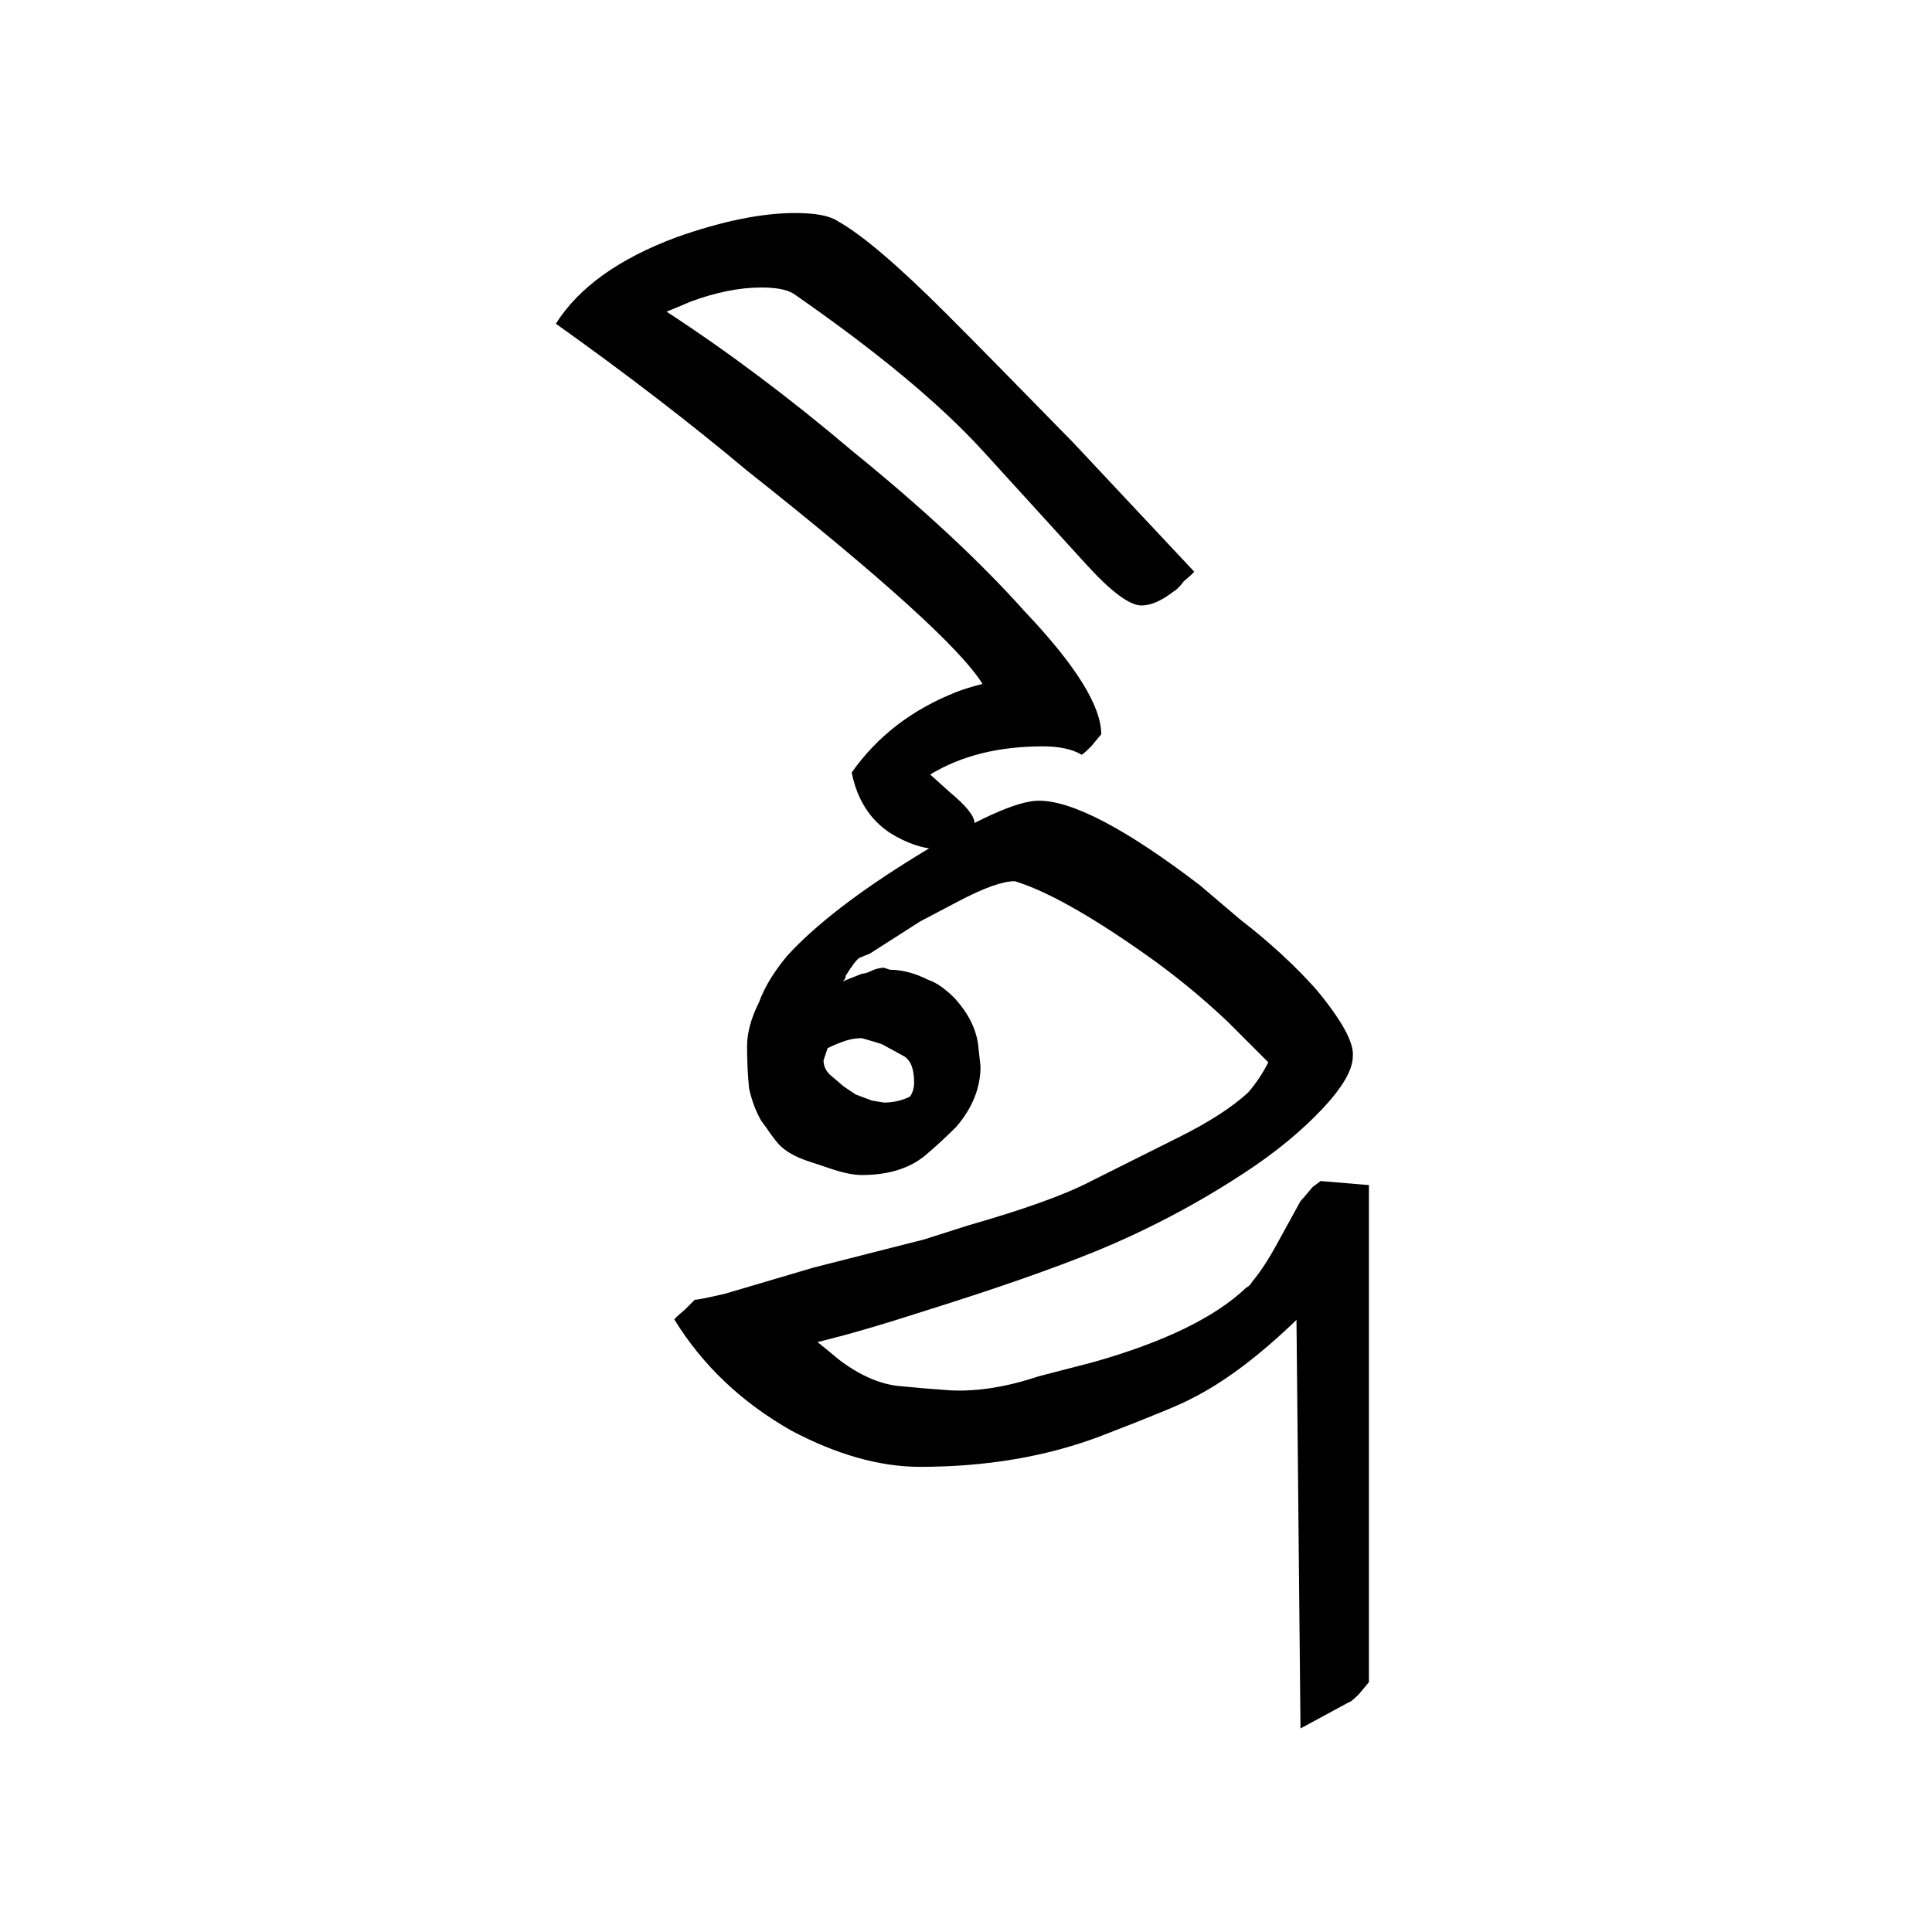
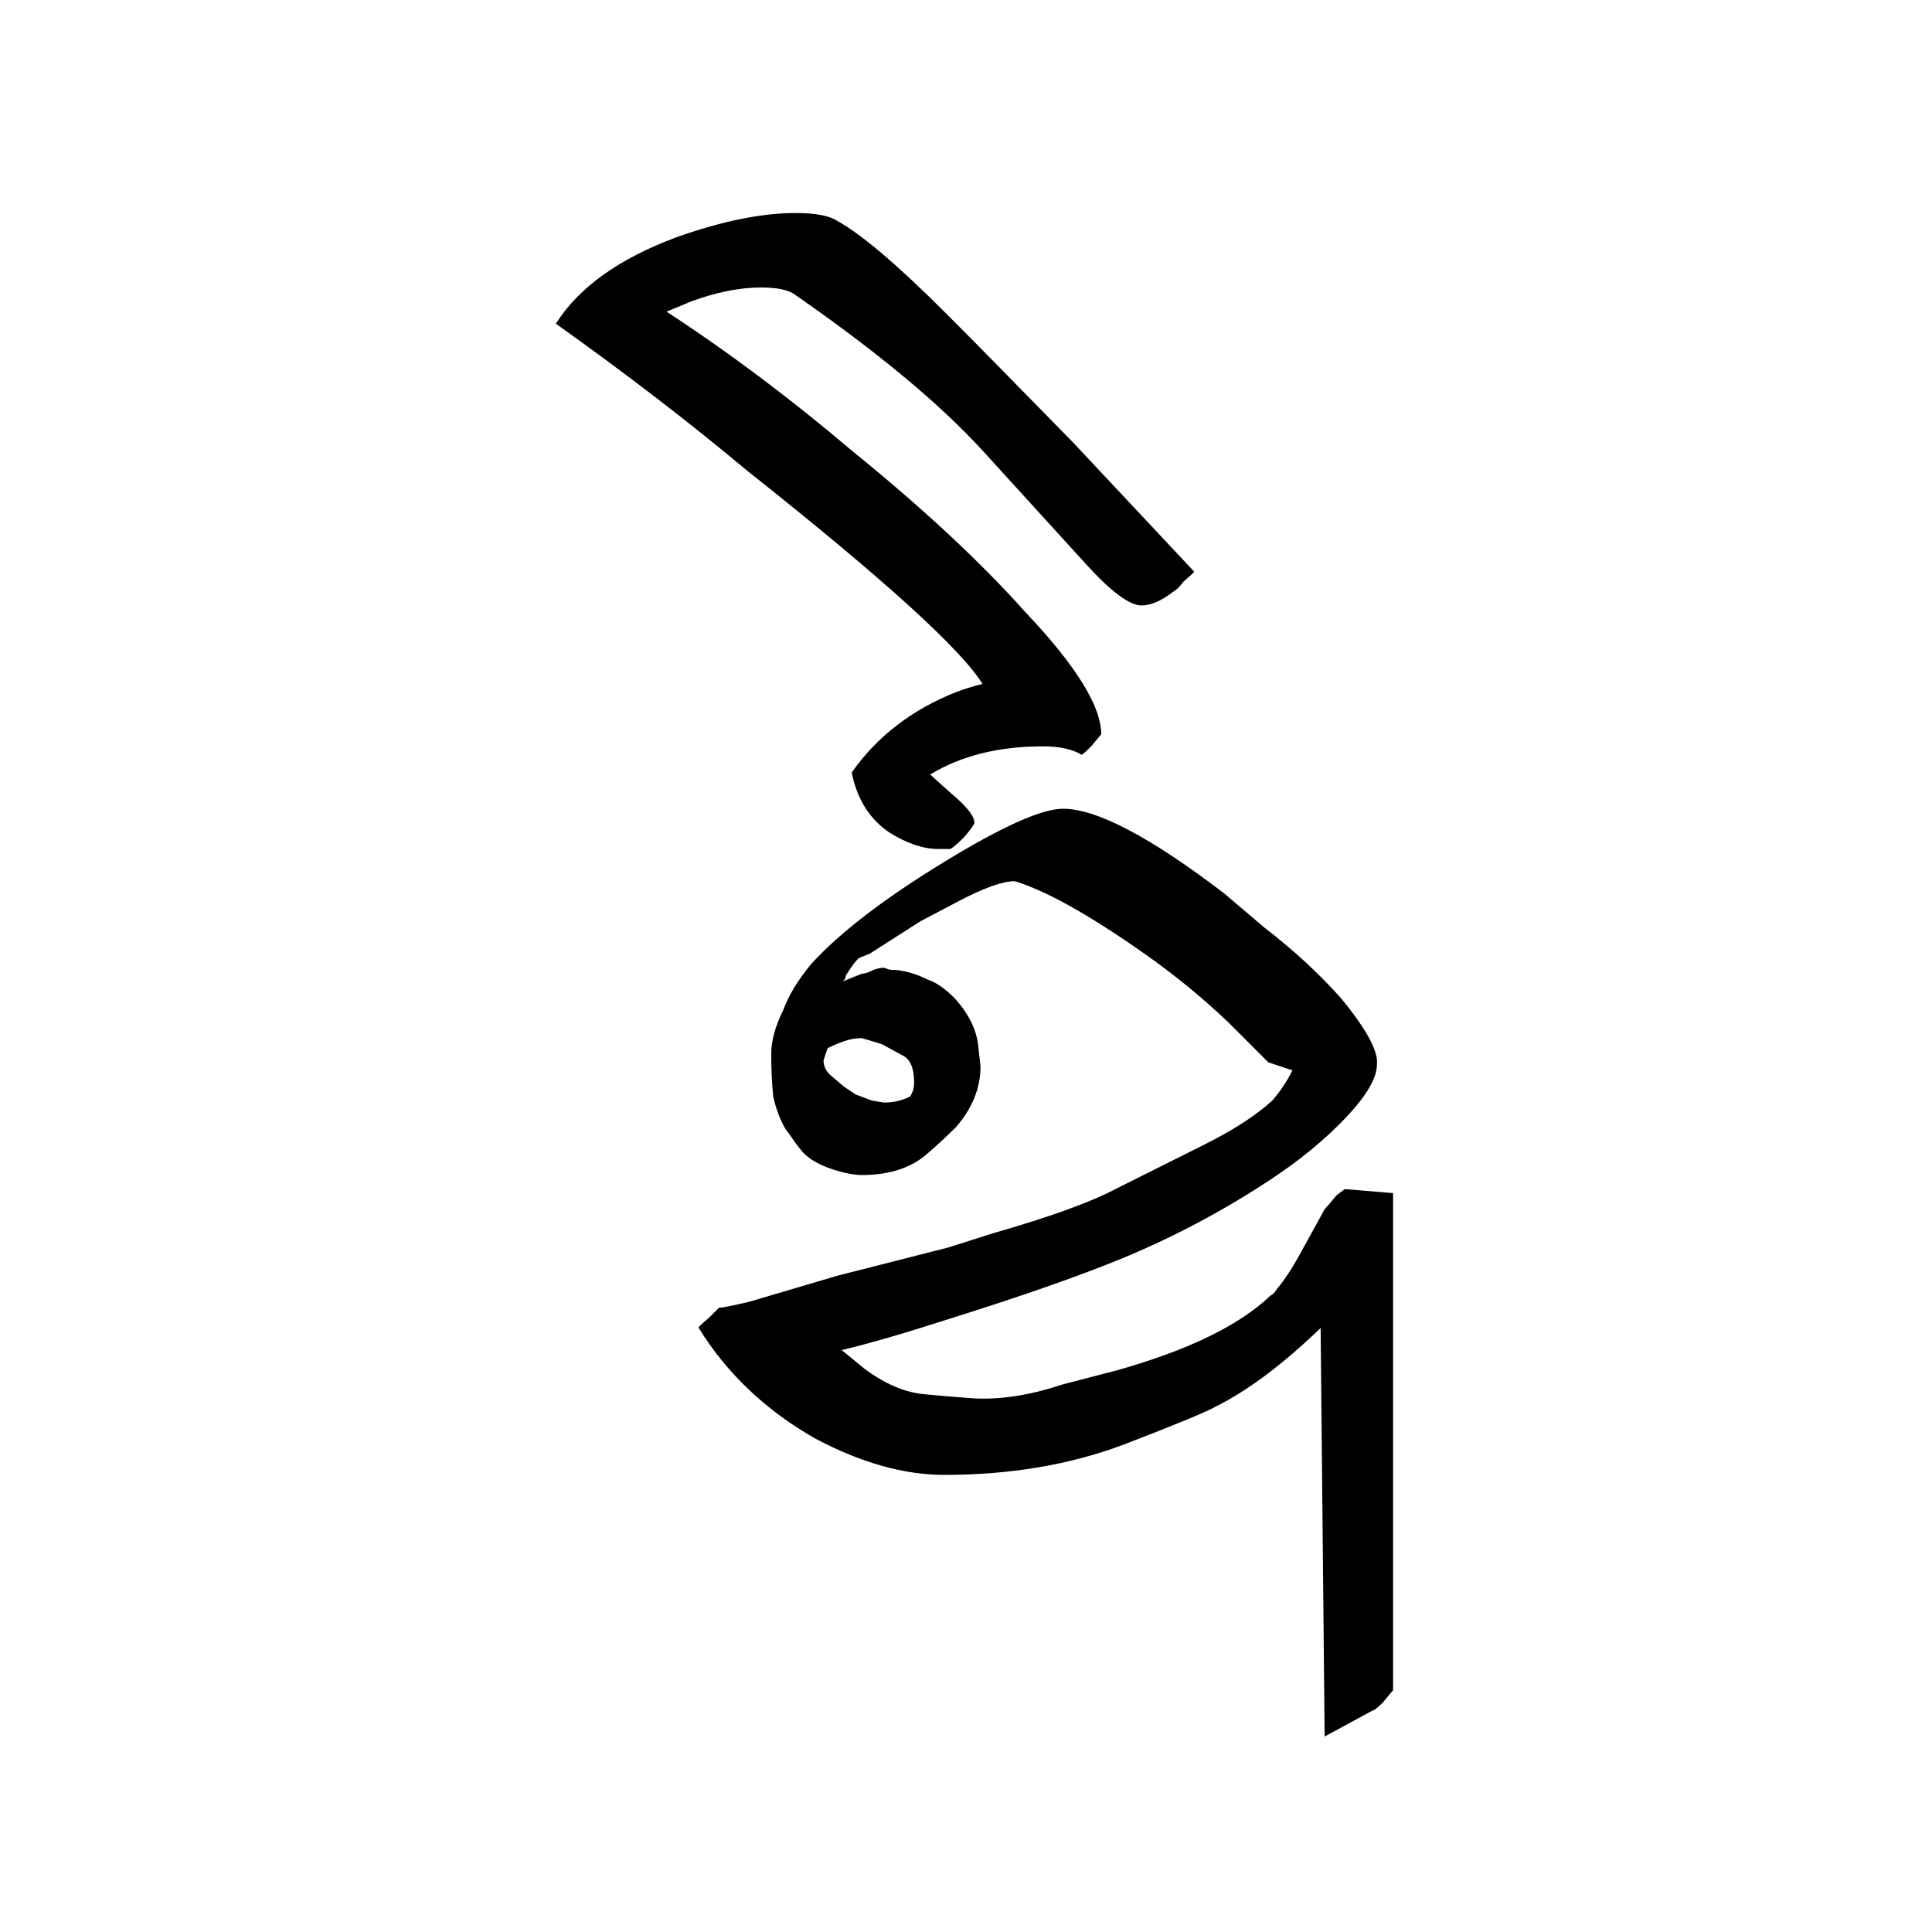
<svg xmlns="http://www.w3.org/2000/svg" xmlns:ns1="http://sodipodi.sourceforge.net/DTD/sodipodi-0.dtd" xmlns:ns2="http://www.inkscape.org/namespaces/inkscape" width="256px" height="256px" viewBox="0 0 256 256" version="1.1" id="SVGRoot" ns1:docname="Khom Thai - โอ.svg" ns2:version="0.92.0 r15299">
  <ns1:namedview id="base" pagecolor="#ffffff" bordercolor="#666666" borderopacity="1.0" ns2:pageopacity="0.0" ns2:pageshadow="2" ns2:zoom="1" ns2:cx="13.99459" ns2:cy="144.93467" ns2:document-units="px" ns2:current-layer="SVGRoot" showgrid="false" ns2:window-width="1366" ns2:window-height="705" ns2:window-x="-8" ns2:window-y="-8" ns2:window-maximized="1" ns2:grid-bbox="true" showguides="true" ns2:guide-bbox="true">
    <ns1:guide position="130,224" orientation="1,0" id="guide5052" ns2:locked="false" />
  </ns1:namedview>
  <defs id="defs4485" />
  <g aria-label="โอ" transform="translate(10,72)" style="font-style:normal;font-variant:normal;font-weight:normal;font-stretch:normal;font-size:40px;line-height:25px;font-family:SOV_jarukbali;-inkscape-font-specification:SOV_jarukbali;text-align:center;letter-spacing:0px;word-spacing:0px;text-anchor:middle;fill:#000000;fill-opacity:1;stroke:none" id="flowRoot5600">
-     <path d="m 145.523,6.361 q -2.4,1.867 -4.267,1.867 -2.4,0 -7.467,-5.6 l -13.6,-14.933 q -8.533,-9.333 -25.067,-20.8 -1.333,-0.8 -4.267,-0.8 -4.267,0 -9.333,1.867 -1.867,0.8 -3.2,1.333 12.267,8 24.533,18.4 14.133,11.467 22.933,21.333 10.133,10.667 10.133,16.267 0,0 -1.333,1.6 -1.333,1.333 -1.333,1.067 -1.867,-1.067 -5.067,-1.067 -8.8,0 -14.933,3.733 l 2.667,2.4 q 3.2,2.667 3.2,4 0,0.267 -1.333,1.867 -1.333,1.333 -1.867,1.6 h -1.6 q -2.933,0 -6.4,-2.133 -4,-2.667 -5.067,-8 5.067,-7.2 13.867,-10.667 1.333,-0.533 3.467,-1.067 -4.267,-6.933 -31.2,-28.267 -11.467,-9.6 -25.333,-19.467 4.533,-7.2 16,-11.467 9.067,-3.2 15.733,-3.2 4,0 5.6,1.067 4.8,2.667 14.4,12.267 5.333,5.333 16.8,17.067 l 16,17.067 q 0.267,0 -1.333,1.333 -0.8,1.067 -1.333,1.333 z m -34.4,65.067 q 0,-2.667 -1.333,-3.467 l -2.933,-1.6 q -0.8,-0.267 -2.667,-0.8 -1.333,0 -2.667,0.533 -0.8,0.267 -1.867,0.8 -0.267,0.8 -0.533,1.6 0,1.067 0.8,1.867 l 1.867,1.6 1.6,1.067 2.133,0.8 1.6,0.267 q 1.867,0 3.467,-0.8 0.533,-0.8 0.533,-1.867 z m 46.933,-2.667 -5.333,-5.333 q -5.333,-5.067 -11.467,-9.333 -10.667,-7.467 -16.8,-9.333 -2.4,0 -7.467,2.667 l -5.067,2.667 -6.667,4.267 -1.333,0.533 q -0.533,0.267 -1.867,2.4 0,0.533 -0.533,0.8 l 2.667,-1.067 q 0.533,0 1.6,-0.533 0.8,-0.267 1.333,-0.267 l 0.8,0.267 q 2.4,0 5.067,1.333 1.6,0.533 3.467,2.4 2.933,3.2 3.2,6.667 l 0.267,2.4 q 0,4.267 -3.2,8 -1.867,1.867 -3.733,3.467 -3.2,2.933 -8.8,2.933 -1.6,0 -4,-0.8 l -3.2,-1.067 q -2.4,-0.8 -3.733,-2.133 -0.267,-0.267 -1.067,-1.333 -0.533,-0.8 -1.333,-1.867 -1.067,-1.867 -1.6,-4.267 -0.267,-2.667 -0.267,-5.6 0,-2.667 1.6,-5.867 1.067,-2.933 3.733,-6.133 5.6,-6.133 17.333,-13.333 11.733,-7.2 16,-7.2 6.667,0 21.333,11.2 l 5.333,4.533 q 5.867,4.533 10.133,9.333 5.067,6.133 4.8,8.8 0,2.667 -4,6.933 -4.267,4.533 -10.4,8.533 -9.333,6.133 -19.733,10.4 -8.533,3.467 -22.133,7.733 -9.067,2.933 -14.667,4.267 1.333,1.067 2.933,2.4 4.267,3.2 8.267,3.467 l 2.933,0.267 3.467,0.267 q 5.333,0.267 11.733,-1.867 l 7.2,-1.867 q 14.133,-4 20.267,-9.867 0.533,-0.267 0.8,-0.8 1.6,-1.867 3.467,-5.333 l 2.933,-5.333 q 0.267,-0.267 1.6,-1.867 1.067,-0.8 1.067,-0.8 l 6.4,0.533 v 65.867 q 0,0 -1.333,1.6 -1.067,1.067 -1.333,1.067 l -6.4,3.467 -0.533,-54.133 q -7.467,7.2 -13.867,10.4 -1.867,1.067 -12.267,5.067 -10.667,4 -23.733,4 -8,0 -17.067,-4.8 -9.867,-5.6 -15.467,-14.667 -0.267,0 1.333,-1.333 1.333,-1.333 1.333,-1.333 0.533,0 4,-0.8 l 11.733,-3.467 14.667,-3.733 q 0.8,-0.267 5.867,-1.867 11.2,-3.2 16.267,-5.867 l 11.733,-5.867 q 5.867,-2.933 9.067,-5.867 1.6,-1.867 2.667,-4 z" style="font-style:normal;font-variant:normal;font-weight:normal;font-stretch:normal;font-size:266.667px;font-family:SOV_jarukbali;-inkscape-font-specification:SOV_jarukbali" id="path5608" ns2:connector-curvature="0" />
+     <path d="m 145.523,6.361 q -2.4,1.867 -4.267,1.867 -2.4,0 -7.467,-5.6 l -13.6,-14.933 q -8.533,-9.333 -25.067,-20.8 -1.333,-0.8 -4.267,-0.8 -4.267,0 -9.333,1.867 -1.867,0.8 -3.2,1.333 12.267,8 24.533,18.4 14.133,11.467 22.933,21.333 10.133,10.667 10.133,16.267 0,0 -1.333,1.6 -1.333,1.333 -1.333,1.067 -1.867,-1.067 -5.067,-1.067 -8.8,0 -14.933,3.733 l 2.667,2.4 q 3.2,2.667 3.2,4 0,0.267 -1.333,1.867 -1.333,1.333 -1.867,1.6 h -1.6 q -2.933,0 -6.4,-2.133 -4,-2.667 -5.067,-8 5.067,-7.2 13.867,-10.667 1.333,-0.533 3.467,-1.067 -4.267,-6.933 -31.2,-28.267 -11.467,-9.6 -25.333,-19.467 4.533,-7.2 16,-11.467 9.067,-3.2 15.733,-3.2 4,0 5.6,1.067 4.8,2.667 14.4,12.267 5.333,5.333 16.8,17.067 l 16,17.067 q 0.267,0 -1.333,1.333 -0.8,1.067 -1.333,1.333 z m -34.4,65.067 q 0,-2.667 -1.333,-3.467 l -2.933,-1.6 q -0.8,-0.267 -2.667,-0.8 -1.333,0 -2.667,0.533 -0.8,0.267 -1.867,0.8 -0.267,0.8 -0.533,1.6 0,1.067 0.8,1.867 l 1.867,1.6 1.6,1.067 2.133,0.8 1.6,0.267 q 1.867,0 3.467,-0.8 0.533,-0.8 0.533,-1.867 z m 46.933,-2.667 -5.333,-5.333 q -5.333,-5.067 -11.467,-9.333 -10.667,-7.467 -16.8,-9.333 -2.4,0 -7.467,2.667 l -5.067,2.667 -6.667,4.267 -1.333,0.533 q -0.533,0.267 -1.867,2.4 0,0.533 -0.533,0.8 l 2.667,-1.067 q 0.533,0 1.6,-0.533 0.8,-0.267 1.333,-0.267 l 0.8,0.267 q 2.4,0 5.067,1.333 1.6,0.533 3.467,2.4 2.933,3.2 3.2,6.667 l 0.267,2.4 q 0,4.267 -3.2,8 -1.867,1.867 -3.733,3.467 -3.2,2.933 -8.8,2.933 -1.6,0 -4,-0.8 q -2.4,-0.8 -3.733,-2.133 -0.267,-0.267 -1.067,-1.333 -0.533,-0.8 -1.333,-1.867 -1.067,-1.867 -1.6,-4.267 -0.267,-2.667 -0.267,-5.6 0,-2.667 1.6,-5.867 1.067,-2.933 3.733,-6.133 5.6,-6.133 17.333,-13.333 11.733,-7.2 16,-7.2 6.667,0 21.333,11.2 l 5.333,4.533 q 5.867,4.533 10.133,9.333 5.067,6.133 4.8,8.8 0,2.667 -4,6.933 -4.267,4.533 -10.4,8.533 -9.333,6.133 -19.733,10.4 -8.533,3.467 -22.133,7.733 -9.067,2.933 -14.667,4.267 1.333,1.067 2.933,2.4 4.267,3.2 8.267,3.467 l 2.933,0.267 3.467,0.267 q 5.333,0.267 11.733,-1.867 l 7.2,-1.867 q 14.133,-4 20.267,-9.867 0.533,-0.267 0.8,-0.8 1.6,-1.867 3.467,-5.333 l 2.933,-5.333 q 0.267,-0.267 1.6,-1.867 1.067,-0.8 1.067,-0.8 l 6.4,0.533 v 65.867 q 0,0 -1.333,1.6 -1.067,1.067 -1.333,1.067 l -6.4,3.467 -0.533,-54.133 q -7.467,7.2 -13.867,10.4 -1.867,1.067 -12.267,5.067 -10.667,4 -23.733,4 -8,0 -17.067,-4.8 -9.867,-5.6 -15.467,-14.667 -0.267,0 1.333,-1.333 1.333,-1.333 1.333,-1.333 0.533,0 4,-0.8 l 11.733,-3.467 14.667,-3.733 q 0.8,-0.267 5.867,-1.867 11.2,-3.2 16.267,-5.867 l 11.733,-5.867 q 5.867,-2.933 9.067,-5.867 1.6,-1.867 2.667,-4 z" style="font-style:normal;font-variant:normal;font-weight:normal;font-stretch:normal;font-size:266.667px;font-family:SOV_jarukbali;-inkscape-font-specification:SOV_jarukbali" id="path5608" ns2:connector-curvature="0" />
  </g>
</svg>